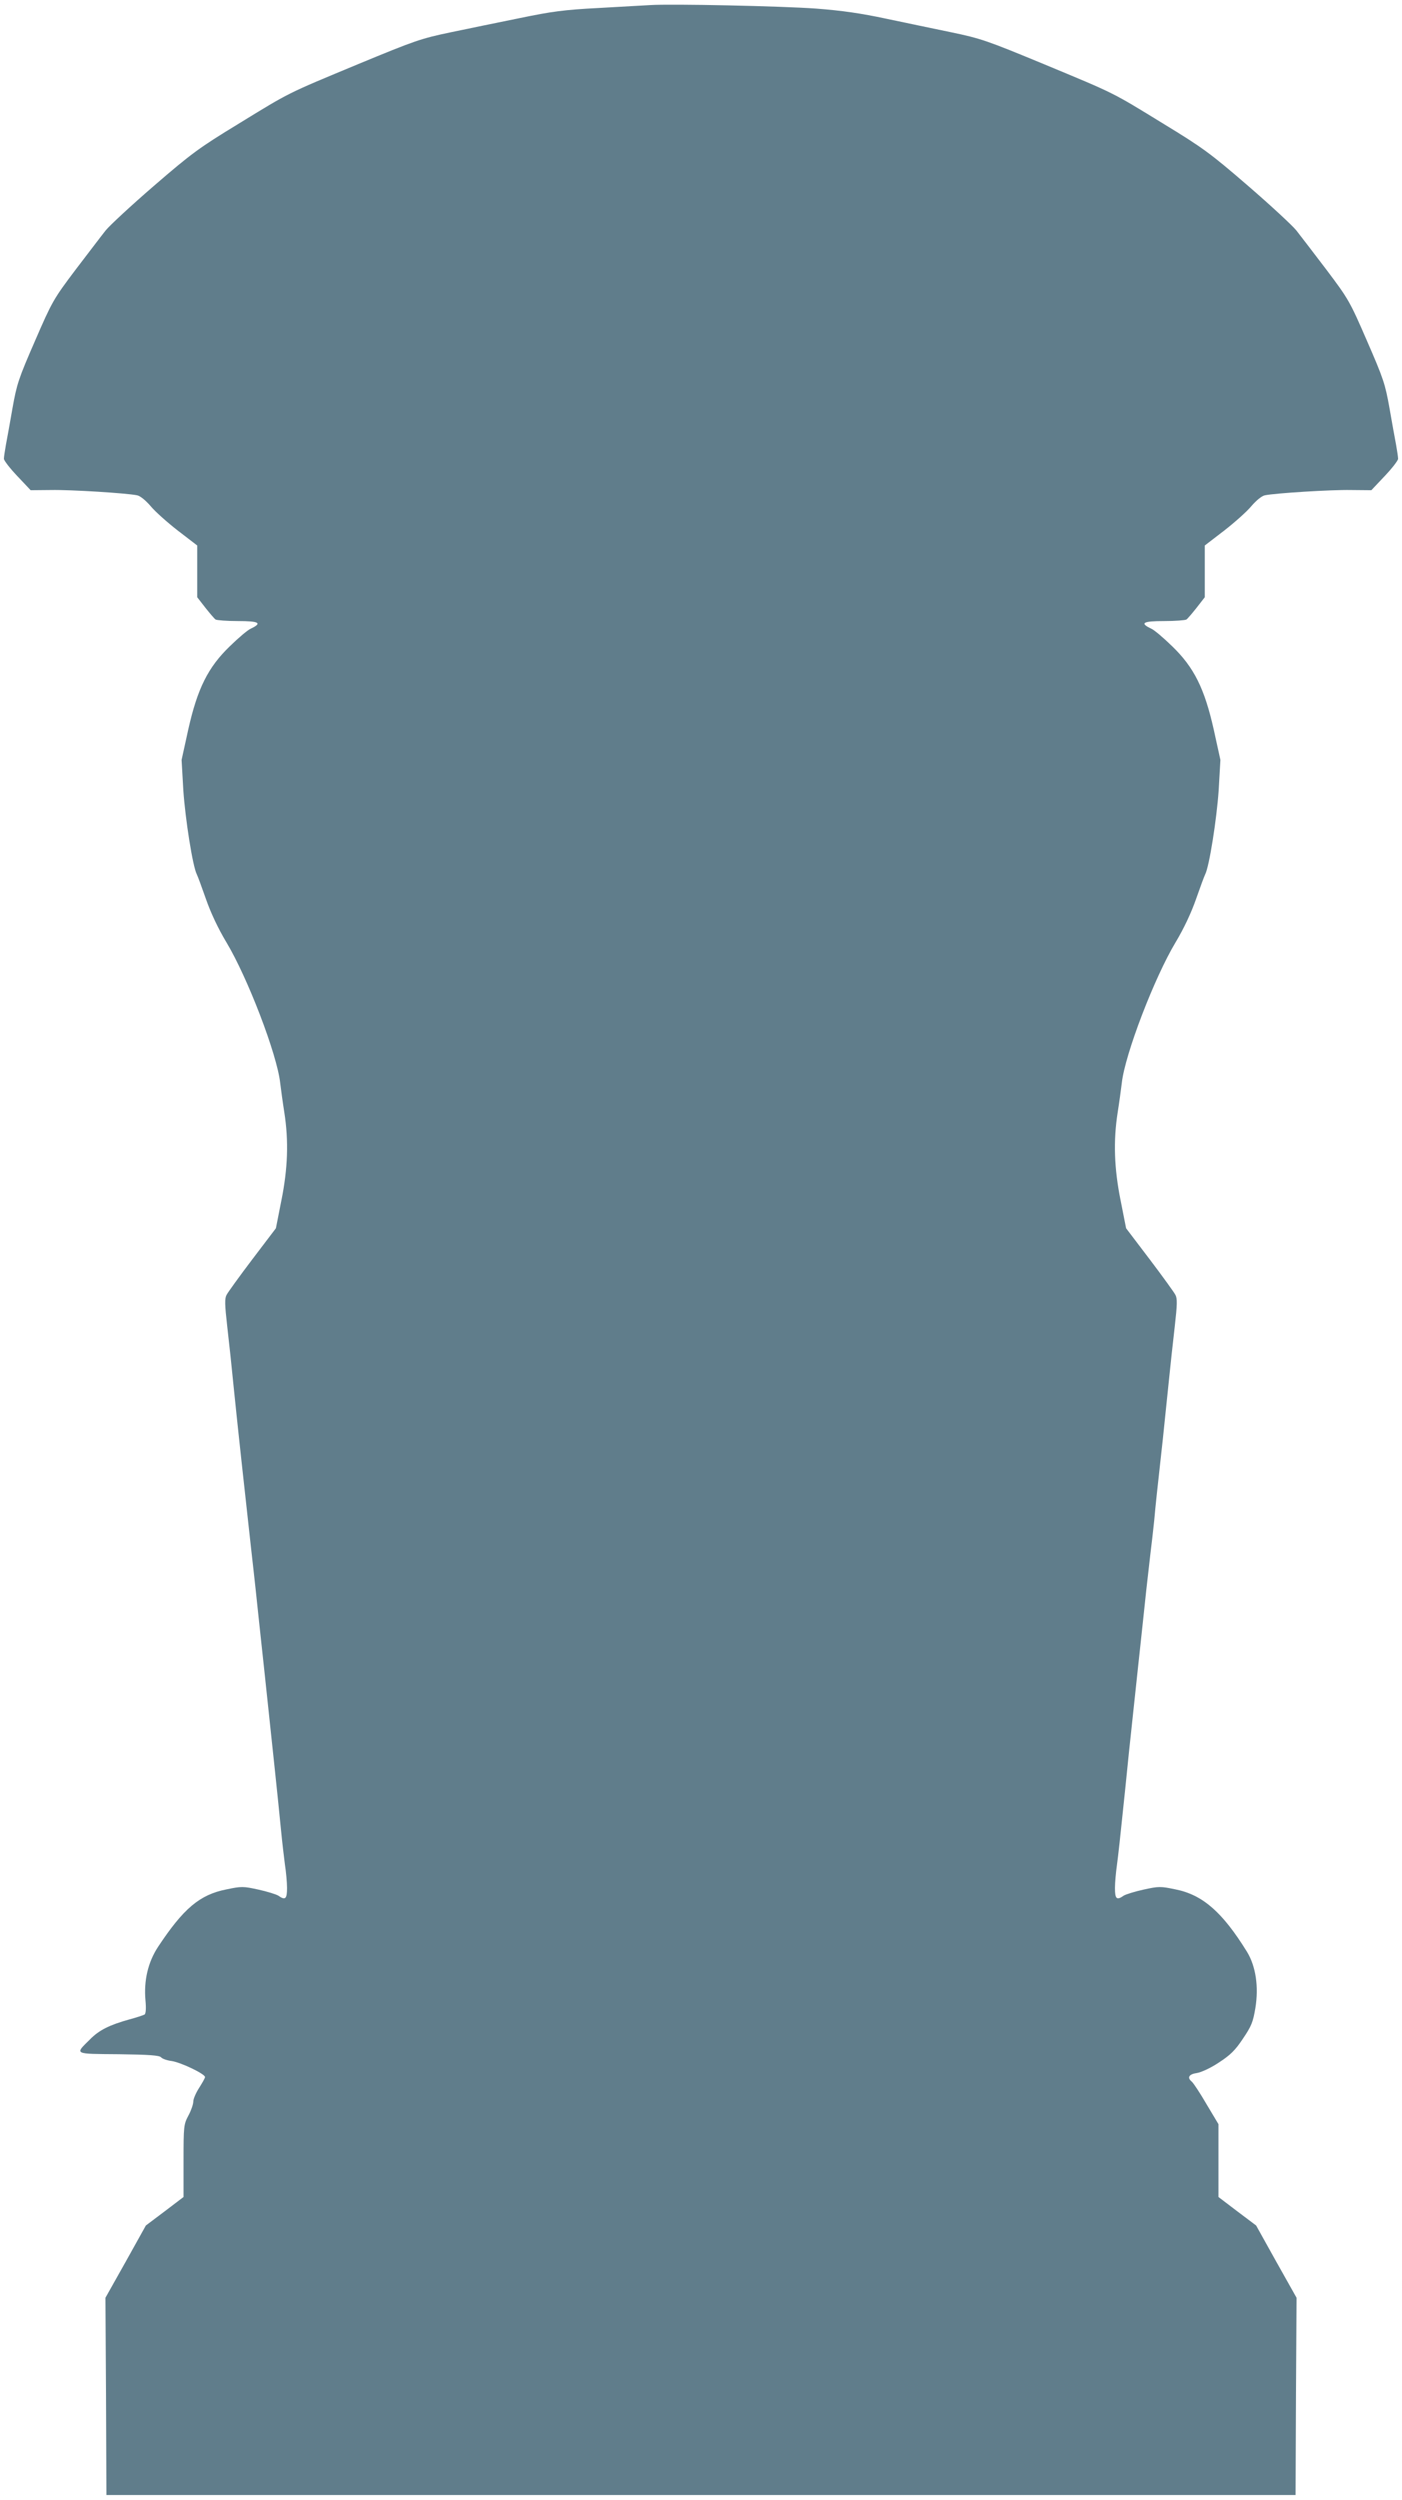
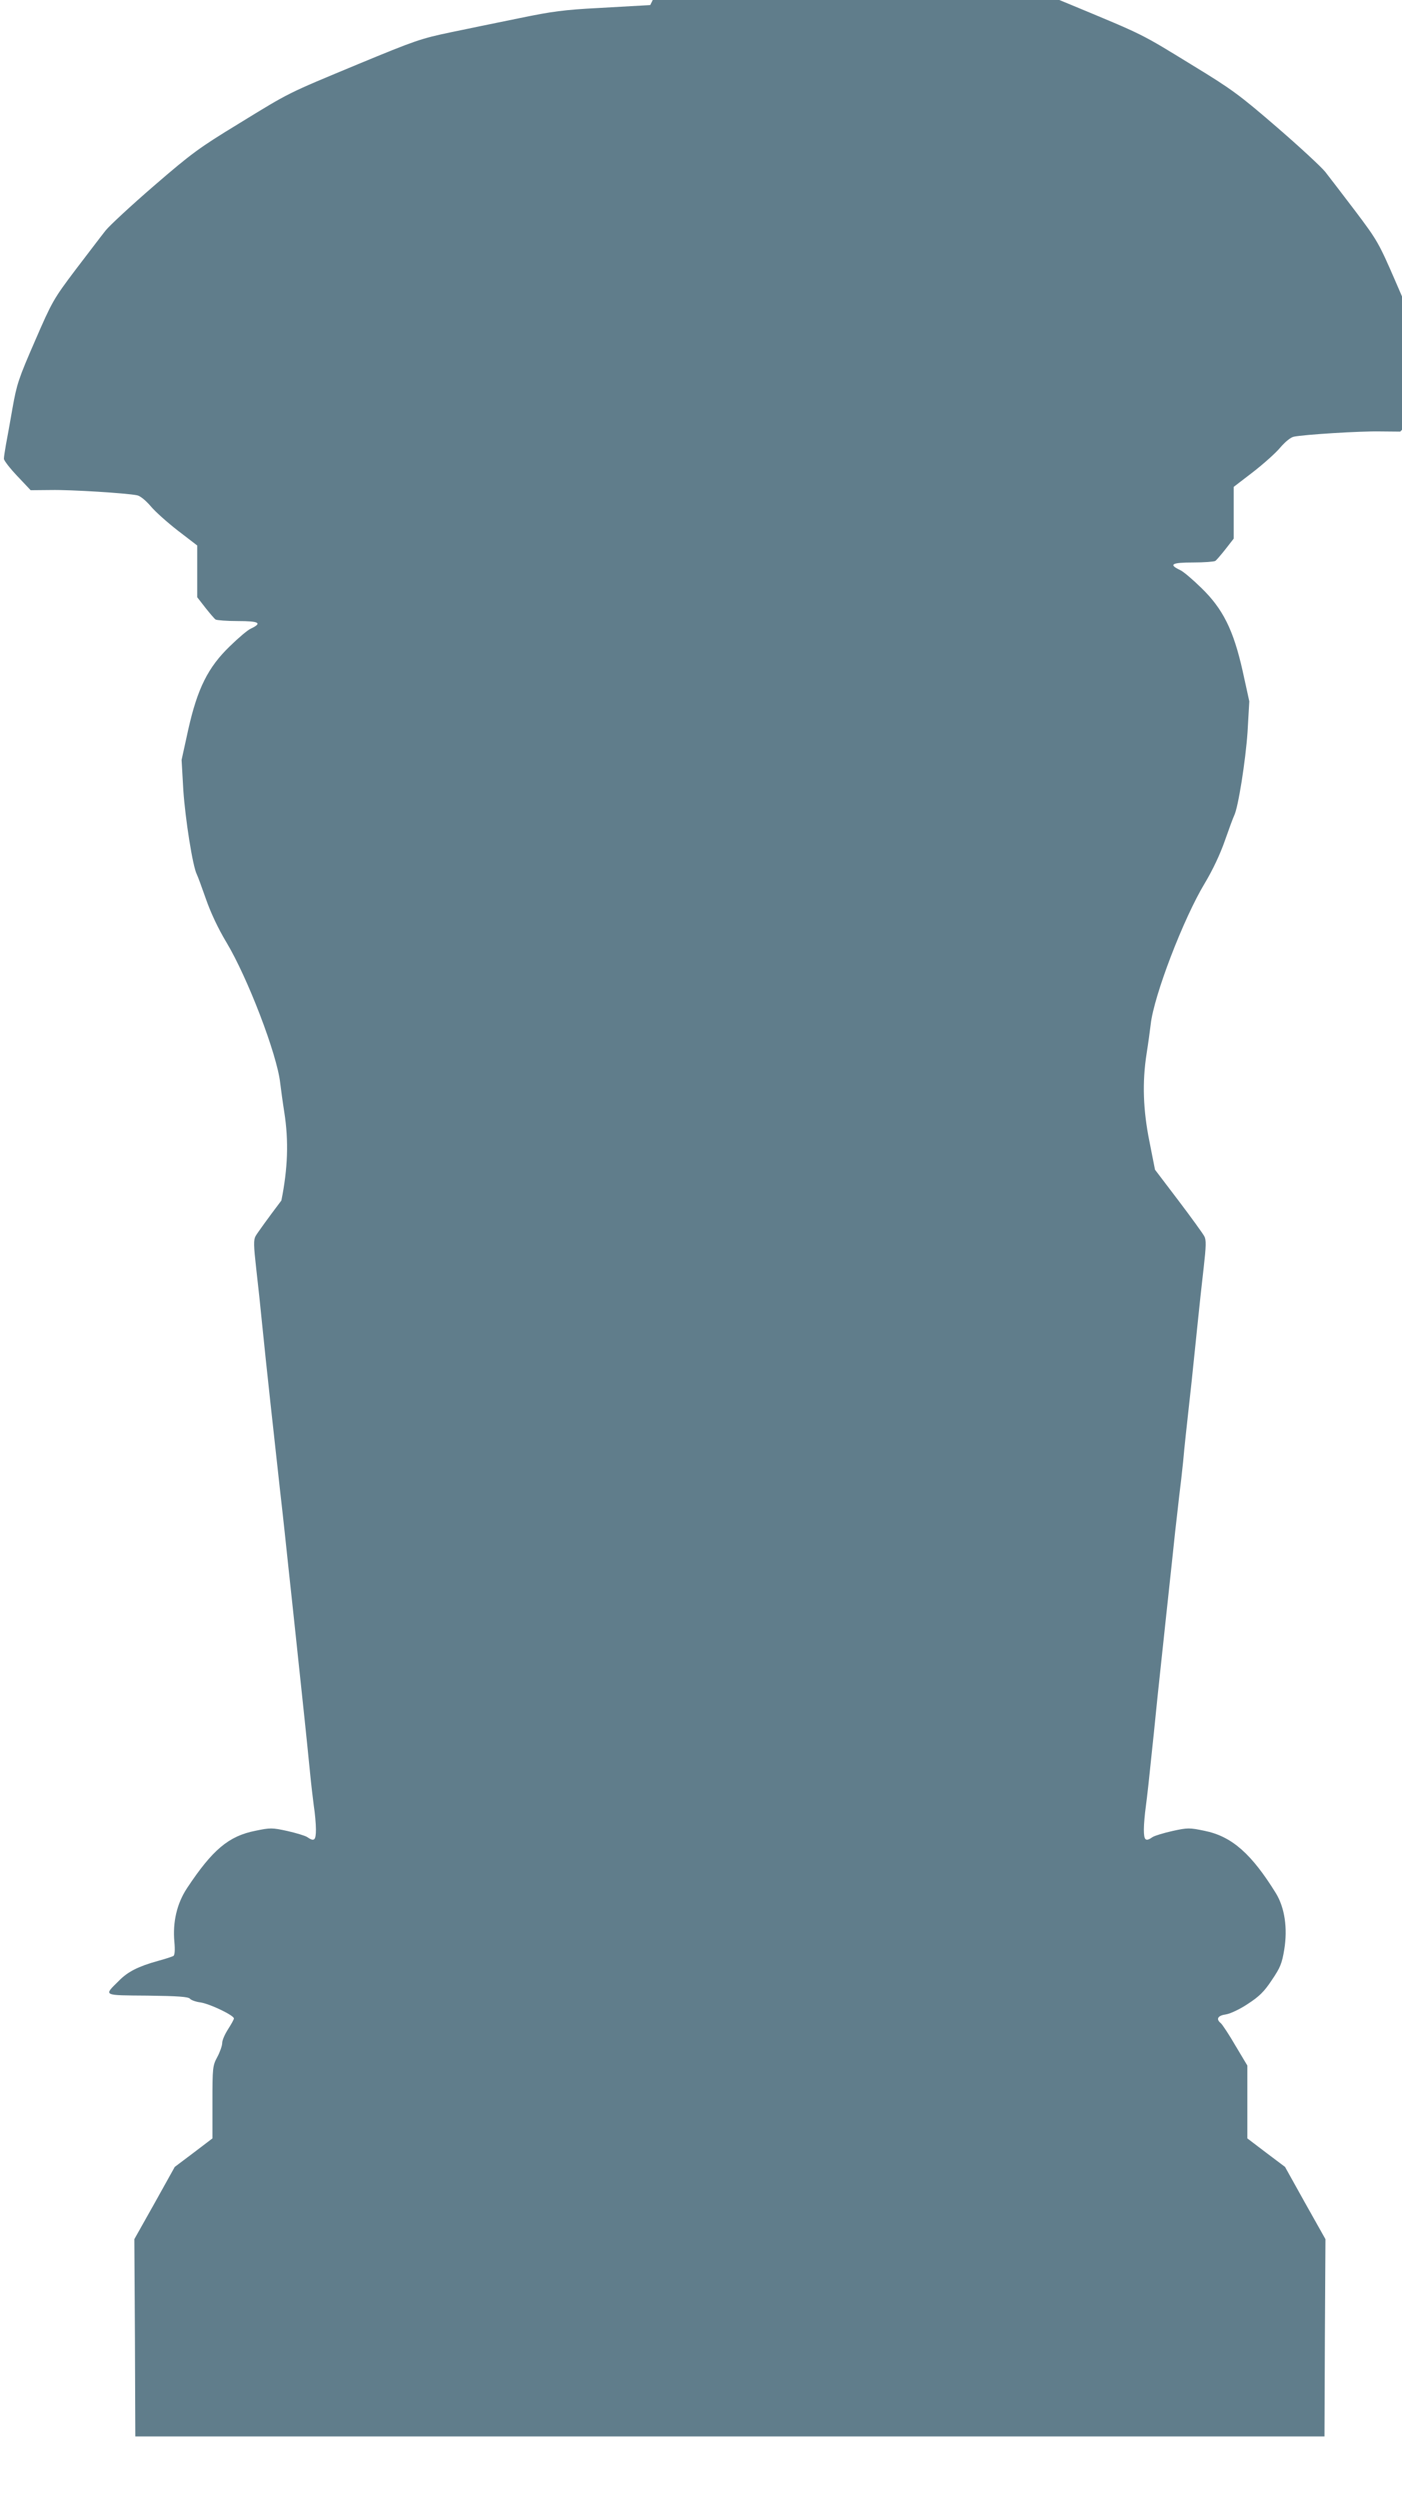
<svg xmlns="http://www.w3.org/2000/svg" version="1.0" width="718pt" height="1280pt" viewBox="0 0 718 1280" preserveAspectRatio="xMidYMid meet">
  <g transform="translate(0,1280) scale(0.1,-0.1)" fill="#607d8b" stroke="none">
-     <path d="M3330 12774 c-30 -2 -149 -8 -265 -15 -176 -9 -240 -18 -400 -51 -104 -21 -264 -54 -355 -73 -154 -32 -185 -43 -475 -163 -370 -154 -345 -141 -617 -308 -197 -120 -238 -150 -429 -315 -117 -101 -228 -204 -248 -229 -20 -25 -89 -116 -154 -201 -113 -150 -120 -162 -208 -365 -84 -193 -93 -220 -115 -344 -13 -74 -28 -159 -34 -189 -5 -29 -10 -61 -10 -70 0 -9 31 -49 69 -89 l68 -72 104 1 c102 2 388 -16 441 -27 16 -3 44 -26 69 -55 23 -28 86 -84 140 -126 l99 -76 0 -133 0 -132 42 -54 c23 -29 46 -56 52 -60 6 -4 58 -8 114 -8 110 0 127 -10 66 -39 -16 -7 -64 -48 -107 -90 -112 -108 -166 -217 -213 -427 l-34 -155 9 -157 c10 -146 48 -389 69 -429 5 -10 26 -67 47 -127 24 -69 62 -150 104 -220 109 -181 260 -575 276 -721 4 -33 13 -100 21 -150 23 -147 18 -289 -15 -452 l-28 -142 -120 -158 c-66 -87 -125 -169 -132 -182 -11 -19 -10 -50 3 -165 9 -77 23 -208 31 -291 18 -181 62 -584 90 -835 8 -69 19 -170 25 -225 6 -55 26 -248 46 -430 51 -481 64 -600 84 -803 5 -53 14 -128 19 -167 6 -38 11 -94 11 -122 0 -57 -9 -64 -45 -39 -11 7 -57 21 -102 31 -77 17 -87 17 -163 1 -137 -27 -220 -97 -351 -295 -51 -78 -73 -172 -64 -273 4 -42 2 -69 -5 -73 -5 -3 -41 -15 -78 -25 -101 -28 -155 -55 -201 -102 -79 -78 -86 -74 147 -76 157 -2 209 -6 217 -16 6 -7 30 -16 55 -19 49 -8 170 -66 170 -82 0 -5 -14 -30 -30 -55 -16 -25 -30 -56 -30 -70 0 -14 -11 -46 -25 -72 -24 -45 -25 -54 -25 -232 l0 -185 -96 -73 -97 -73 -103 -185 -104 -185 3 -505 2 -505 3045 0 3045 0 2 505 3 505 -104 185 -103 185 -97 73 -96 73 0 186 0 187 -61 102 c-33 57 -67 108 -75 115 -26 21 -16 39 27 45 23 4 72 27 112 54 57 37 83 62 122 121 44 65 52 85 64 157 18 110 2 214 -42 287 -126 204 -227 293 -367 321 -76 16 -86 16 -163 -1 -45 -10 -91 -24 -102 -31 -36 -25 -45 -18 -45 39 0 28 5 81 10 117 8 61 14 114 41 375 13 132 21 209 63 600 20 182 40 375 46 430 6 55 16 138 21 185 6 47 15 126 20 175 8 90 14 142 44 415 8 80 22 210 30 290 8 80 22 209 31 286 13 115 14 146 3 165 -7 13 -66 95 -132 182 l-120 158 -28 142 c-33 163 -38 305 -15 452 8 50 17 117 21 150 16 146 167 540 276 721 42 70 80 151 104 220 21 60 42 117 47 127 21 40 59 283 69 429 l9 157 -34 155 c-47 210 -101 319 -213 427 -43 42 -91 83 -107 90 -61 29 -44 39 66 39 57 0 108 4 114 8 6 4 29 31 52 60 l42 54 0 132 0 133 99 76 c54 42 117 98 140 126 25 29 53 52 69 55 53 11 339 29 441 27 l104 -1 68 72 c38 40 69 80 69 89 0 9 -5 41 -10 70 -6 30 -21 115 -34 189 -22 124 -31 151 -115 344 -88 203 -95 215 -208 365 -65 85 -134 176 -154 201 -20 25 -131 128 -248 229 -191 165 -232 195 -429 315 -272 167 -247 154 -617 308 -290 120 -321 131 -475 163 -91 19 -241 50 -335 70 -122 26 -222 41 -355 51 -180 13 -740 25 -850 18z" />
+     <path d="M3330 12774 c-30 -2 -149 -8 -265 -15 -176 -9 -240 -18 -400 -51 -104 -21 -264 -54 -355 -73 -154 -32 -185 -43 -475 -163 -370 -154 -345 -141 -617 -308 -197 -120 -238 -150 -429 -315 -117 -101 -228 -204 -248 -229 -20 -25 -89 -116 -154 -201 -113 -150 -120 -162 -208 -365 -84 -193 -93 -220 -115 -344 -13 -74 -28 -159 -34 -189 -5 -29 -10 -61 -10 -70 0 -9 31 -49 69 -89 l68 -72 104 1 c102 2 388 -16 441 -27 16 -3 44 -26 69 -55 23 -28 86 -84 140 -126 l99 -76 0 -133 0 -132 42 -54 c23 -29 46 -56 52 -60 6 -4 58 -8 114 -8 110 0 127 -10 66 -39 -16 -7 -64 -48 -107 -90 -112 -108 -166 -217 -213 -427 l-34 -155 9 -157 c10 -146 48 -389 69 -429 5 -10 26 -67 47 -127 24 -69 62 -150 104 -220 109 -181 260 -575 276 -721 4 -33 13 -100 21 -150 23 -147 18 -289 -15 -452 c-66 -87 -125 -169 -132 -182 -11 -19 -10 -50 3 -165 9 -77 23 -208 31 -291 18 -181 62 -584 90 -835 8 -69 19 -170 25 -225 6 -55 26 -248 46 -430 51 -481 64 -600 84 -803 5 -53 14 -128 19 -167 6 -38 11 -94 11 -122 0 -57 -9 -64 -45 -39 -11 7 -57 21 -102 31 -77 17 -87 17 -163 1 -137 -27 -220 -97 -351 -295 -51 -78 -73 -172 -64 -273 4 -42 2 -69 -5 -73 -5 -3 -41 -15 -78 -25 -101 -28 -155 -55 -201 -102 -79 -78 -86 -74 147 -76 157 -2 209 -6 217 -16 6 -7 30 -16 55 -19 49 -8 170 -66 170 -82 0 -5 -14 -30 -30 -55 -16 -25 -30 -56 -30 -70 0 -14 -11 -46 -25 -72 -24 -45 -25 -54 -25 -232 l0 -185 -96 -73 -97 -73 -103 -185 -104 -185 3 -505 2 -505 3045 0 3045 0 2 505 3 505 -104 185 -103 185 -97 73 -96 73 0 186 0 187 -61 102 c-33 57 -67 108 -75 115 -26 21 -16 39 27 45 23 4 72 27 112 54 57 37 83 62 122 121 44 65 52 85 64 157 18 110 2 214 -42 287 -126 204 -227 293 -367 321 -76 16 -86 16 -163 -1 -45 -10 -91 -24 -102 -31 -36 -25 -45 -18 -45 39 0 28 5 81 10 117 8 61 14 114 41 375 13 132 21 209 63 600 20 182 40 375 46 430 6 55 16 138 21 185 6 47 15 126 20 175 8 90 14 142 44 415 8 80 22 210 30 290 8 80 22 209 31 286 13 115 14 146 3 165 -7 13 -66 95 -132 182 l-120 158 -28 142 c-33 163 -38 305 -15 452 8 50 17 117 21 150 16 146 167 540 276 721 42 70 80 151 104 220 21 60 42 117 47 127 21 40 59 283 69 429 l9 157 -34 155 c-47 210 -101 319 -213 427 -43 42 -91 83 -107 90 -61 29 -44 39 66 39 57 0 108 4 114 8 6 4 29 31 52 60 l42 54 0 132 0 133 99 76 c54 42 117 98 140 126 25 29 53 52 69 55 53 11 339 29 441 27 l104 -1 68 72 c38 40 69 80 69 89 0 9 -5 41 -10 70 -6 30 -21 115 -34 189 -22 124 -31 151 -115 344 -88 203 -95 215 -208 365 -65 85 -134 176 -154 201 -20 25 -131 128 -248 229 -191 165 -232 195 -429 315 -272 167 -247 154 -617 308 -290 120 -321 131 -475 163 -91 19 -241 50 -335 70 -122 26 -222 41 -355 51 -180 13 -740 25 -850 18z" />
  </g>
</svg>